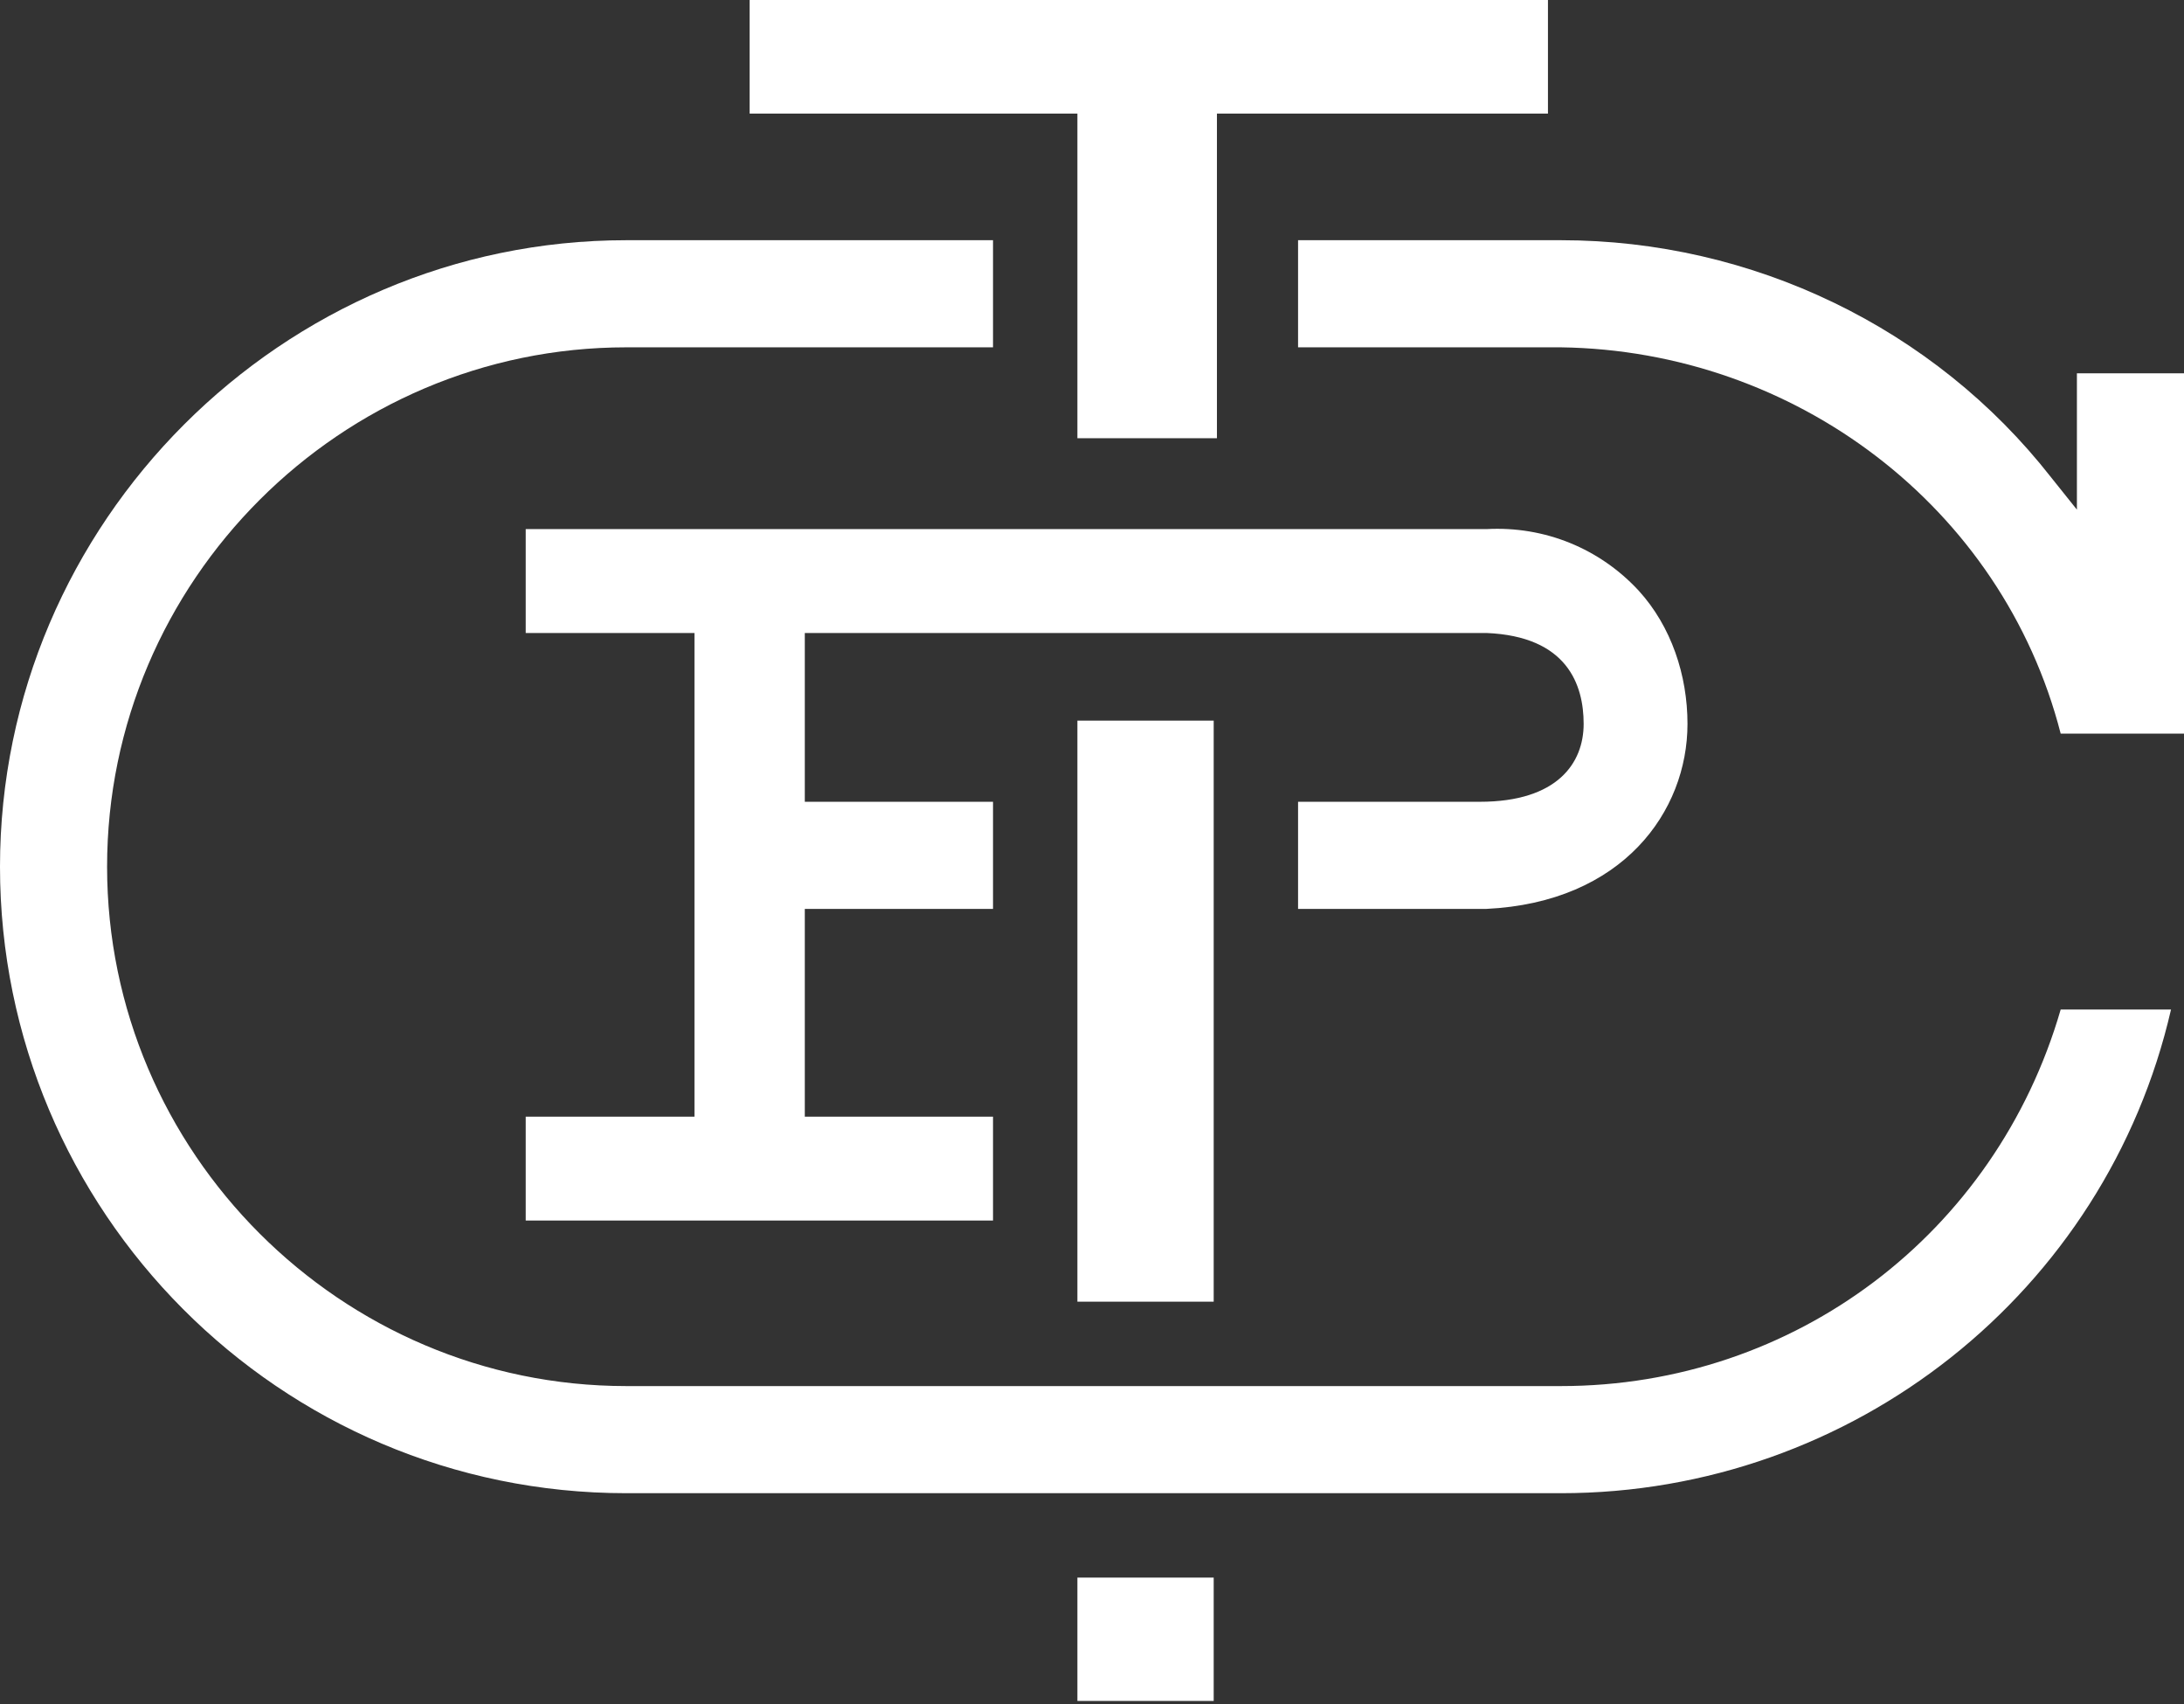
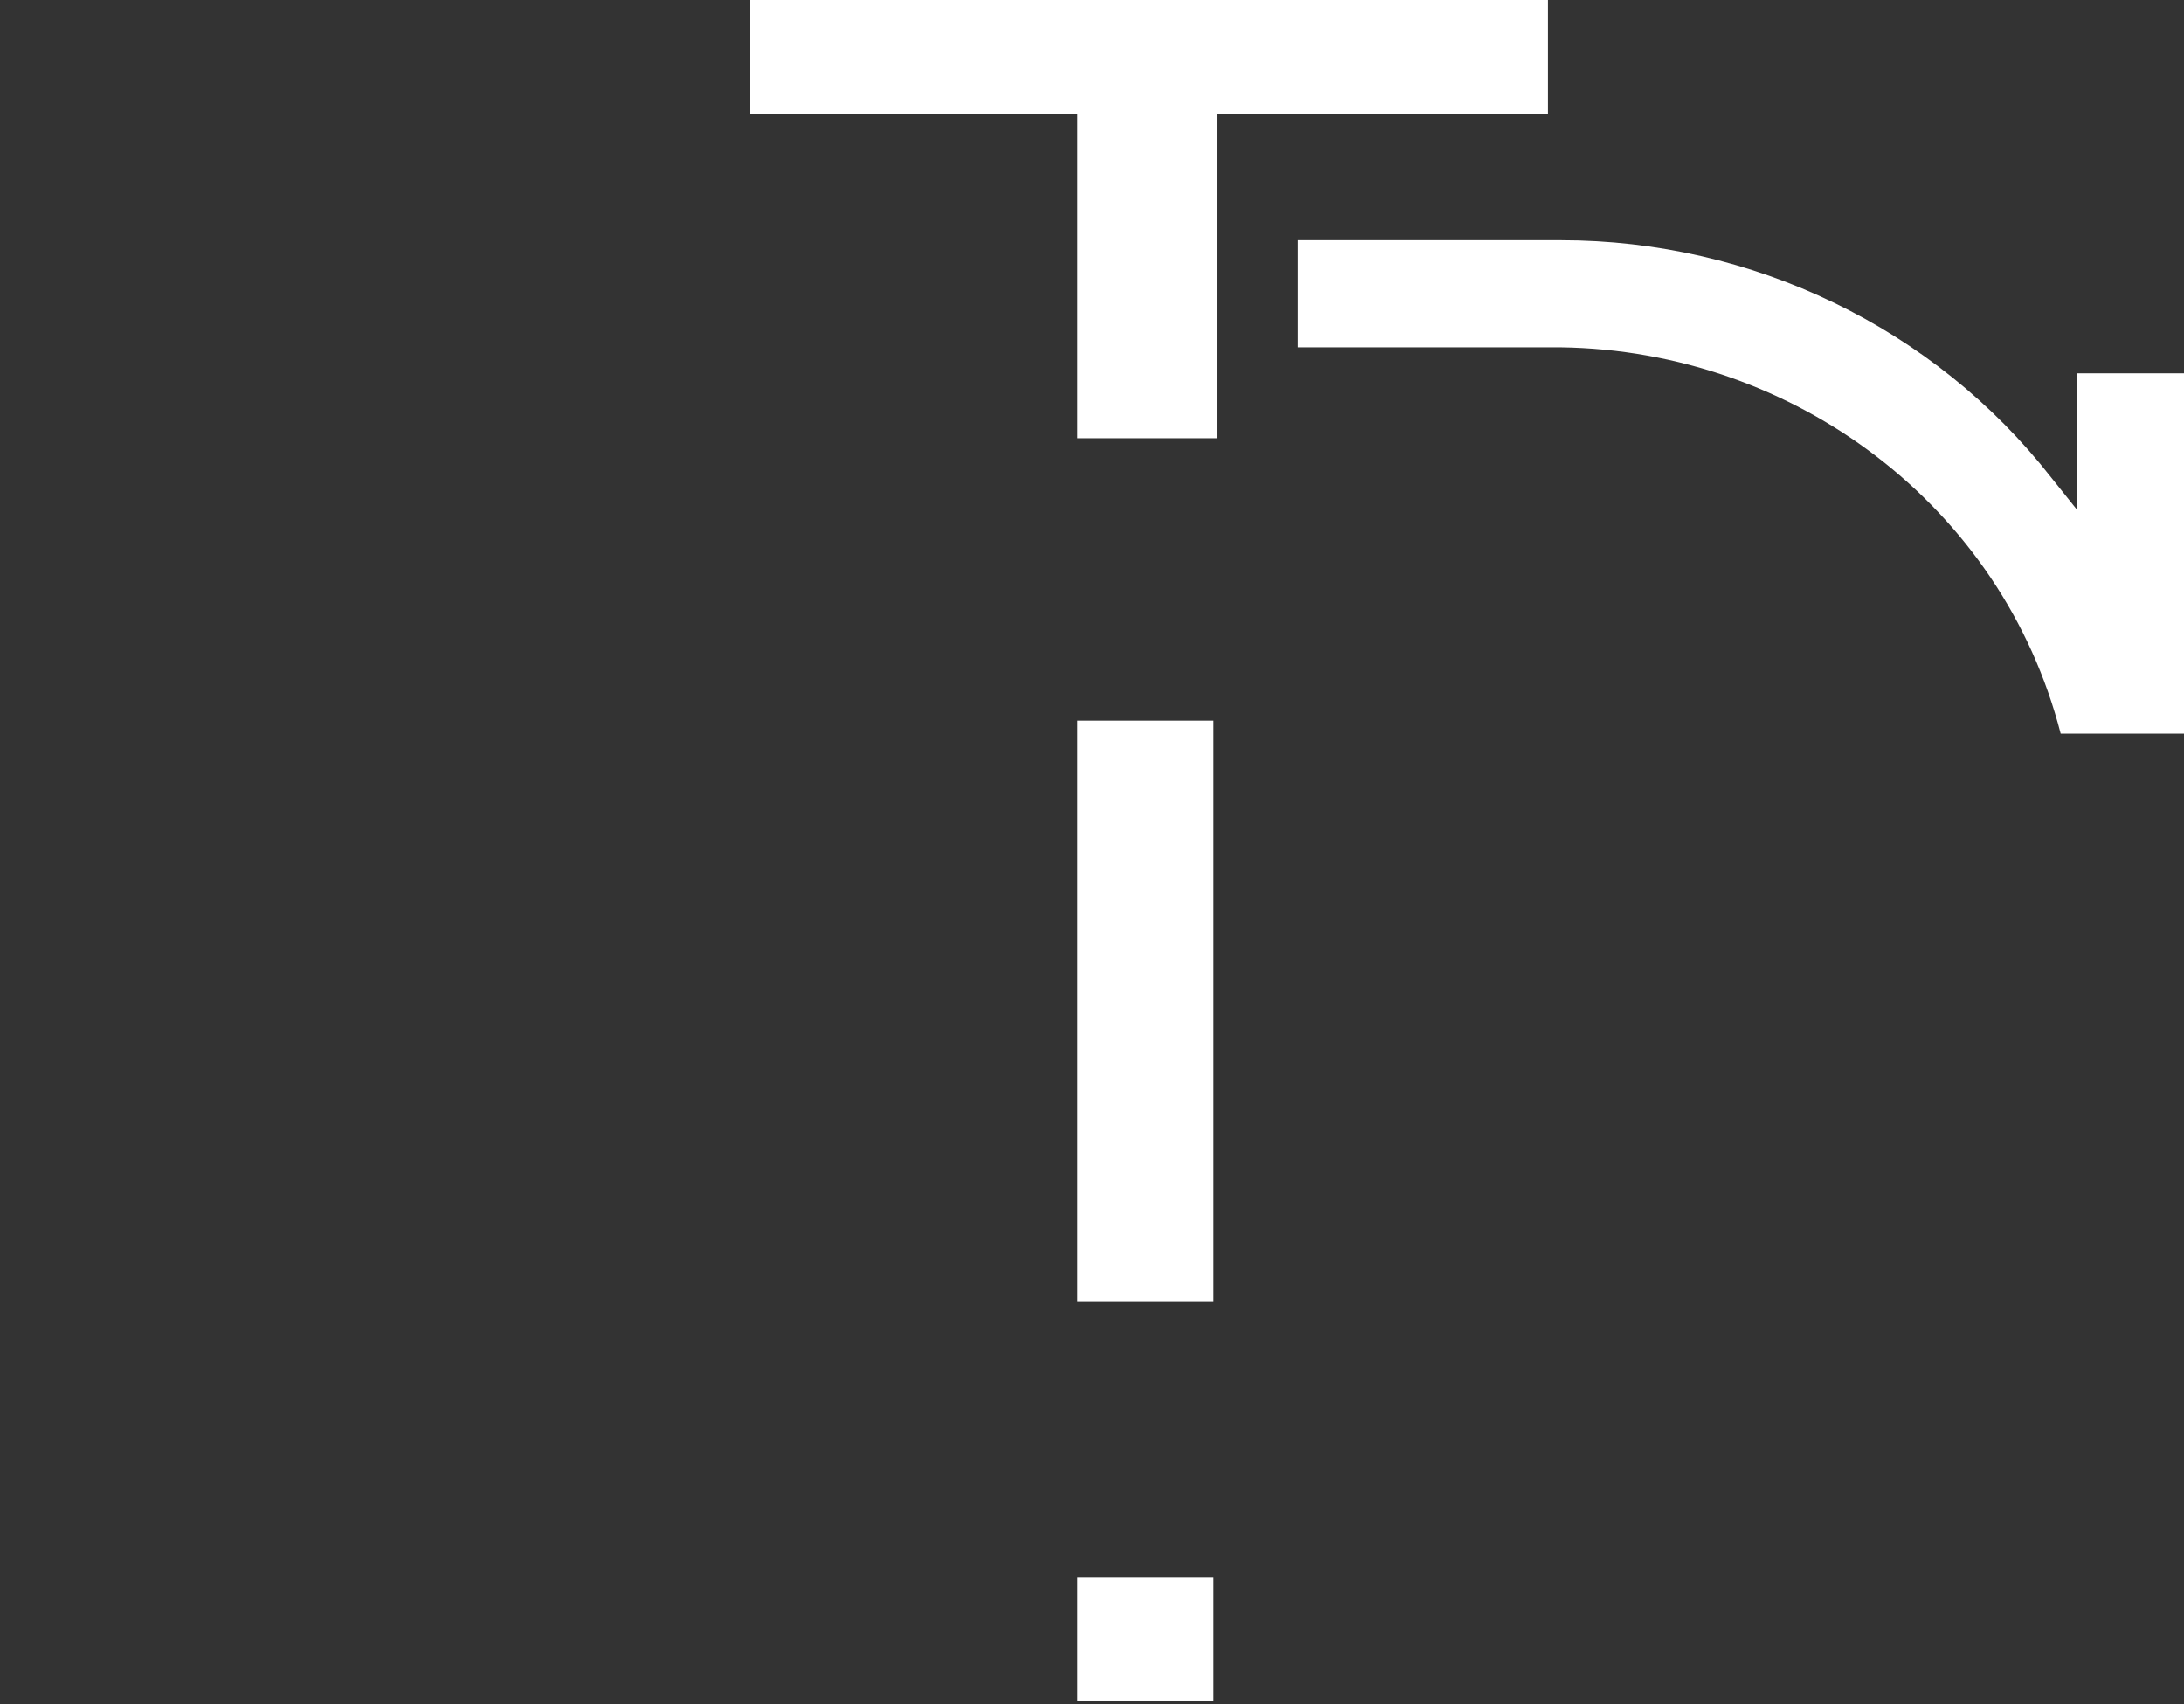
<svg xmlns="http://www.w3.org/2000/svg" version="1.1" id="Capa_1" x="0px" y="0px" viewBox="0 0 67.3 52.5" style="enable-background:new 0 0 67.3 52.5;" xml:space="preserve">
  <rect x="0" y="0" width="67.3" height="52.5" fill="#333333" stroke="none" />
  <style type="text/css">
	.st0{fill:#FFFFFF;}
</style>
  <title>Recurso 1</title>
  <g id="Capa_2">
    <g id="Layer_1">
      <path class="st0" d="M63.5,22.6h3.8V11.5H64v4.2l-0.8-1c-3.6-4.6-9.2-7.3-15.1-7.3H40v3.3h8.1C55.3,10.8,61.7,15.6,63.5,22.6z" />
-       <path class="st0" d="M63.5,31.1c-2,6.9-8.2,11.6-15.4,11.6H19.3c-8.8,0-16-7.2-16-16s7.2-16,16-16h11.3V7.4H19.3    C8.7,7.4,0,16.1,0,26.7S8.6,46,19.3,46l0,0h28.8c9,0,16.8-6.2,18.8-14.9H63.5z" />
-       <path class="st0" d="M52,22.3c0-1.5-0.5-3-1.5-4.1c-1.2-1.3-2.9-2-4.7-1.9h-0.4H16.2v3.2h5.2v14.9h-5.2v3.2h14.4v-3.2h-5.8V28h5.8    v-3.3h-5.8v-5.2h21c2.5,0.1,3,1.6,3,2.8s-0.8,2.4-3.2,2.4H40V28h5.8C50,27.8,52,25,52,22.3z" />
      <rect x="33.2" y="48.6" class="st0" width="4.2" height="3.8" />
      <rect x="33.2" y="22.2" class="st0" width="4.2" height="17.9" />
      <polygon class="st0" points="47.7,0 23.1,0 23.1,3.5 33.2,3.5 33.2,13.5 37.5,13.5 37.5,3.5 47.7,3.5   " />
    </g>
  </g>
</svg>